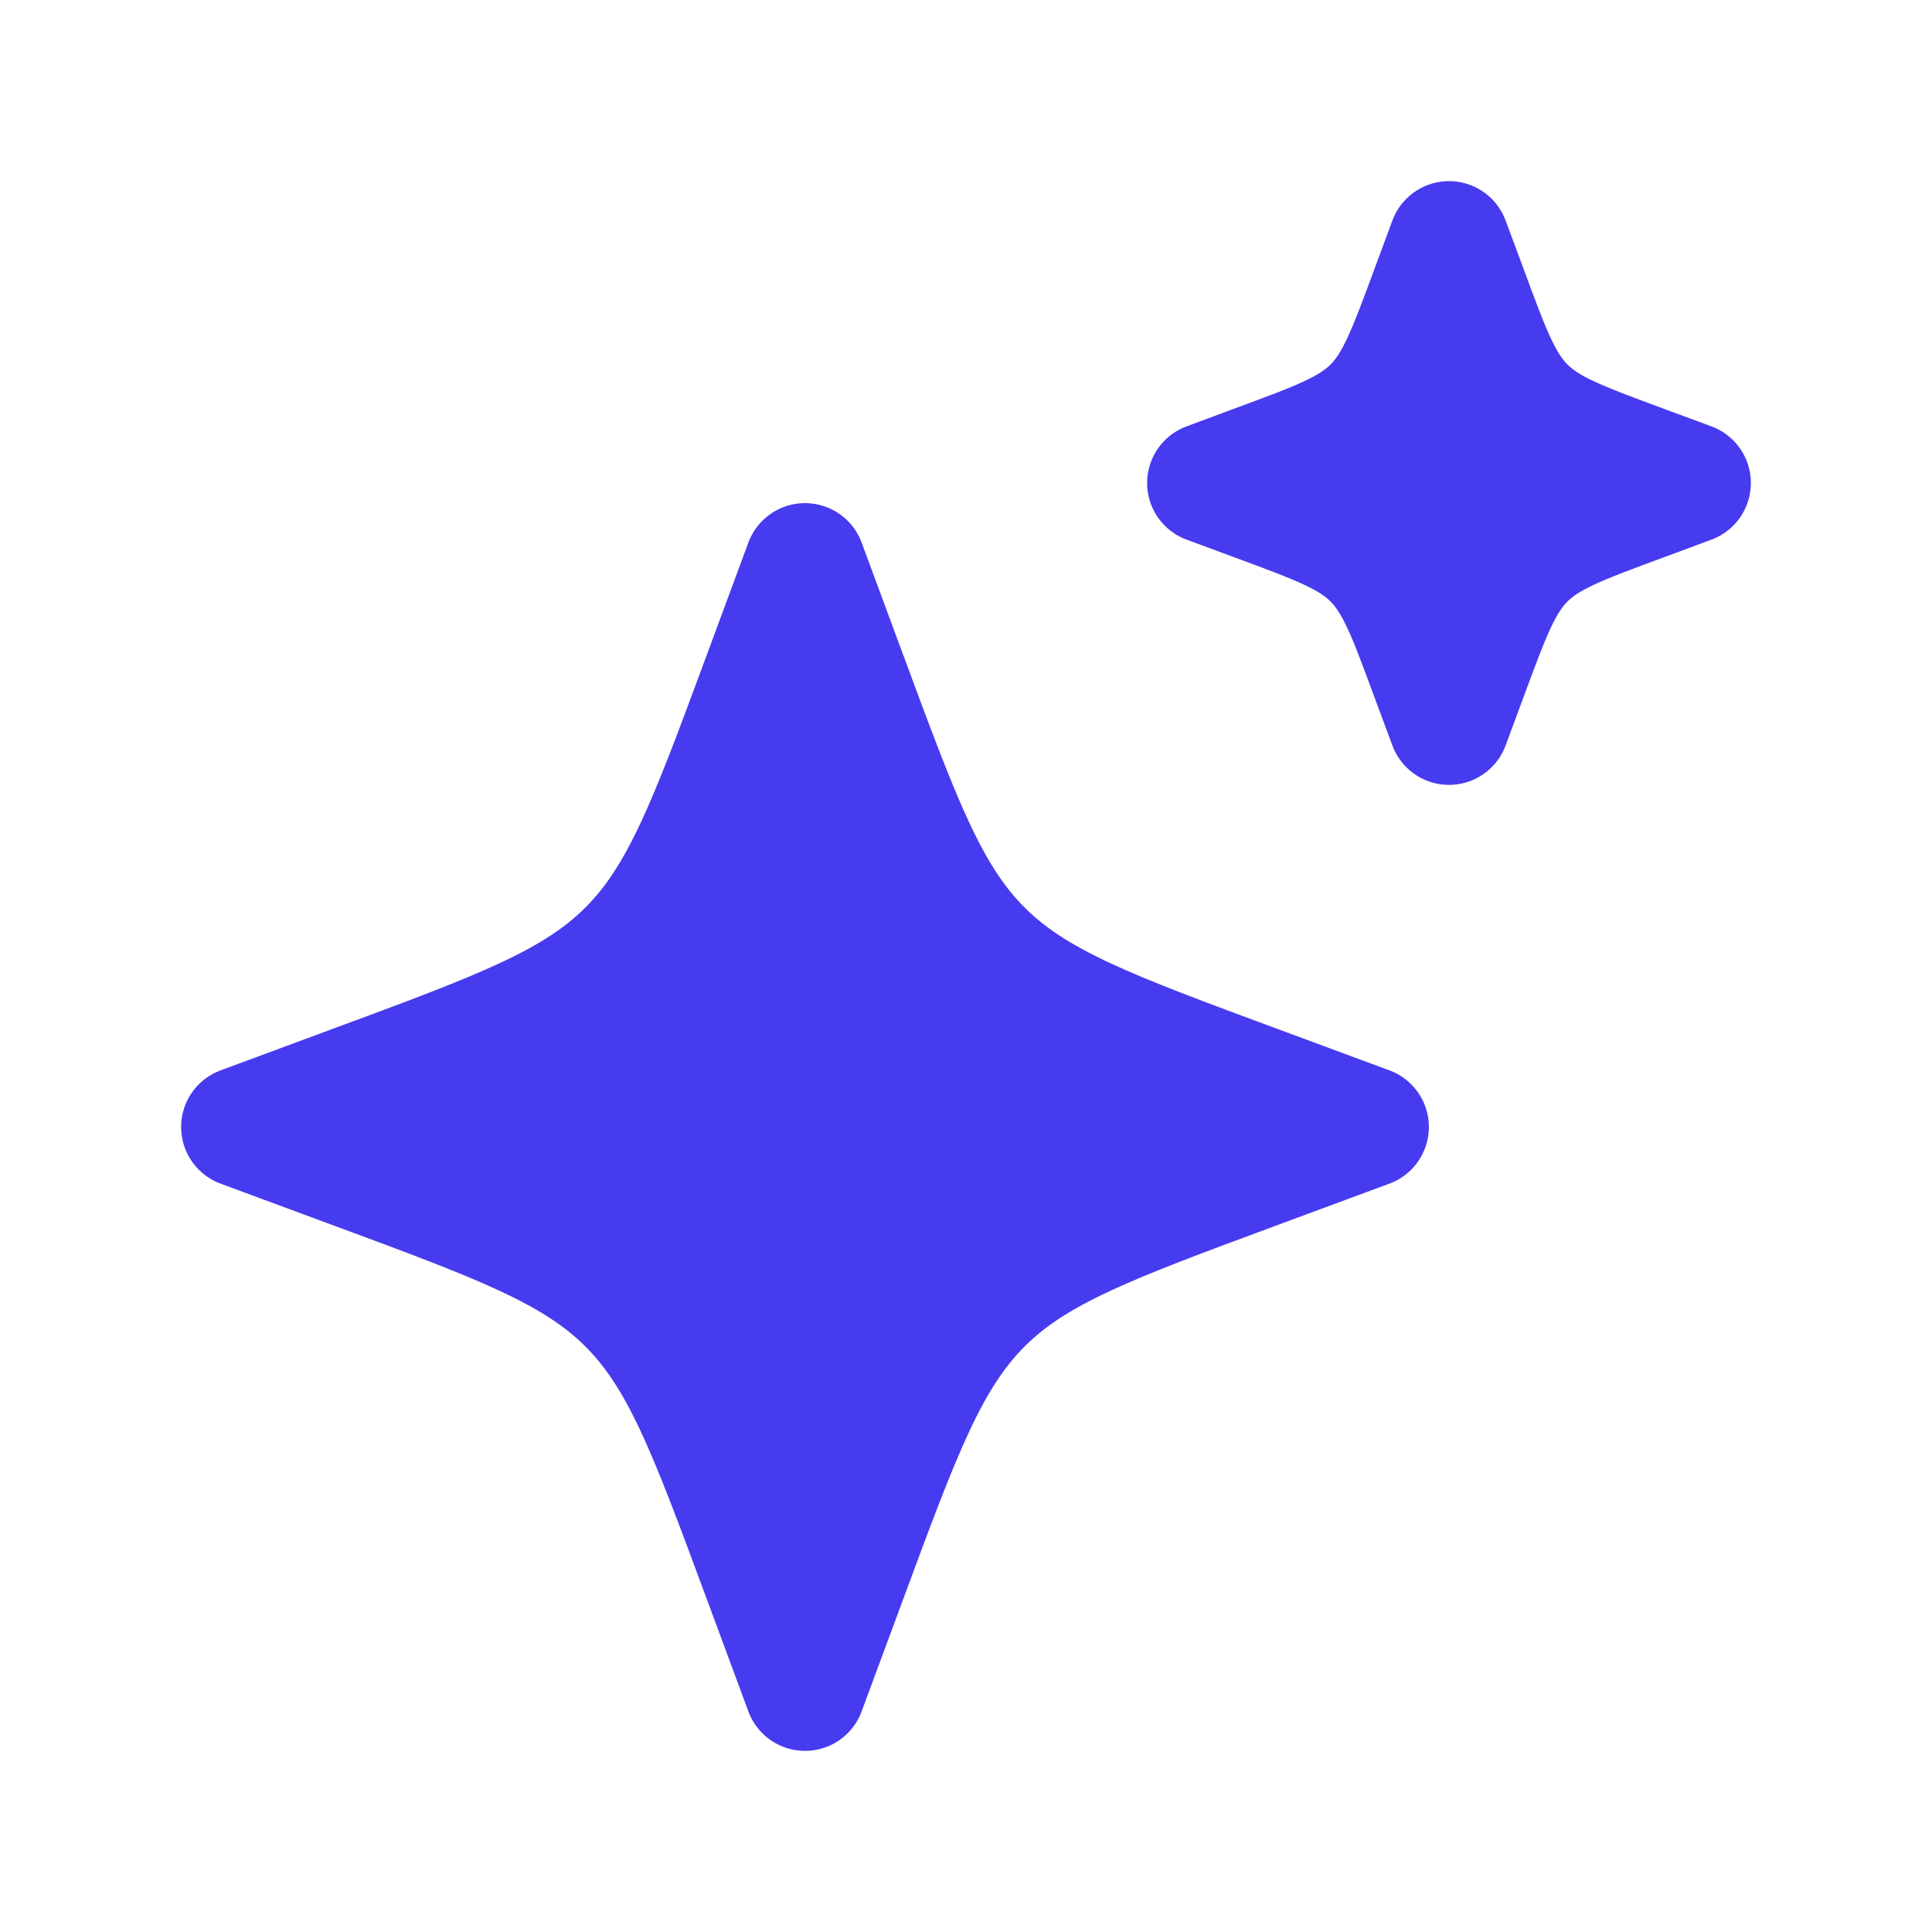
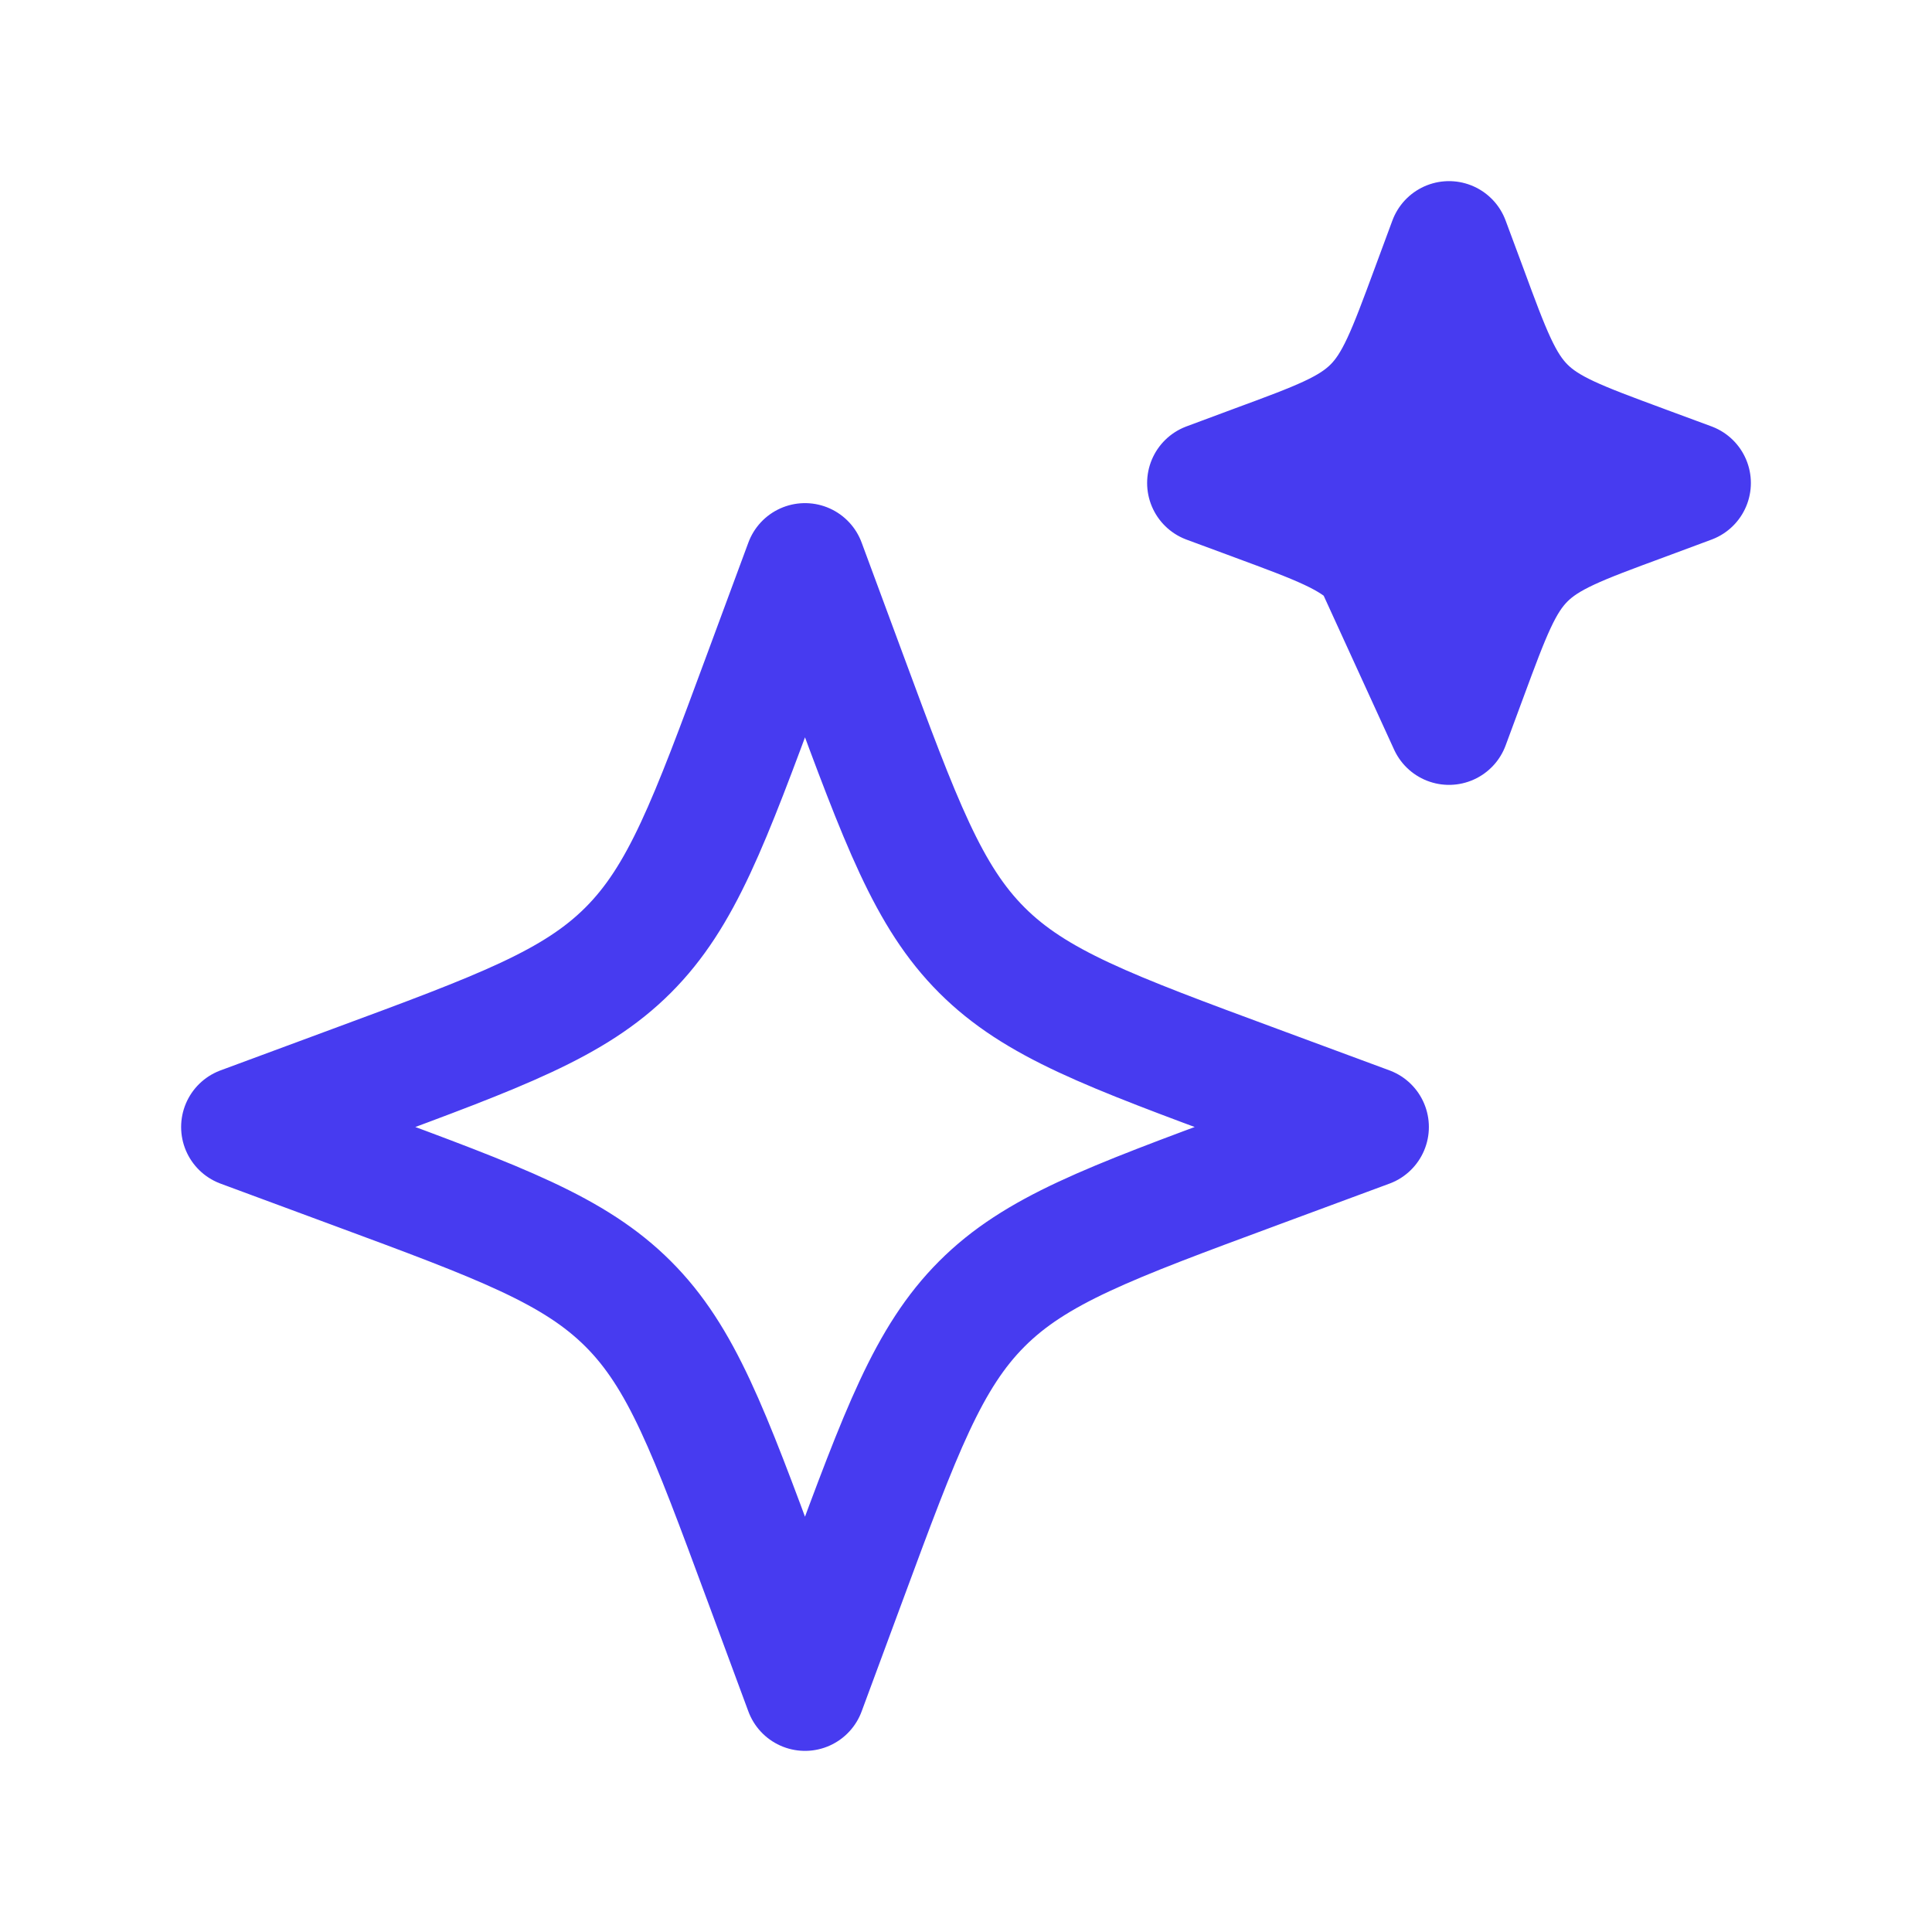
<svg xmlns="http://www.w3.org/2000/svg" width="24" height="24" viewBox="0 0 24 24" fill="none">
-   <path d="M10 7L9.484 8.394C8.808 10.222 8.47 11.136 7.803 11.803C7.136 12.47 6.222 12.808 4.394 13.484L3 14L4.394 14.516C6.222 15.192 7.136 15.531 7.803 16.197C8.469 16.862 8.807 17.776 9.482 19.601L9.484 19.606L10 21L10.516 19.606C11.192 17.778 11.531 16.864 12.197 16.197C12.862 15.531 13.776 15.193 15.601 14.518L15.606 14.516L17 14L15.606 13.484C13.778 12.808 12.864 12.47 12.197 11.803C11.53 11.136 11.192 10.222 10.516 8.394L10 7Z" fill="#473BF0" />
  <path d="M18 3L17.779 3.597C17.489 4.381 17.344 4.773 17.059 5.058C16.773 5.344 16.381 5.489 15.597 5.778L15 6L15.598 6.221L15.6 6.222C16.382 6.511 16.773 6.656 17.058 6.941C17.344 7.227 17.489 7.619 17.778 8.403L18 9L18.221 8.403C18.511 7.619 18.656 7.227 18.941 6.942C19.227 6.656 19.619 6.511 20.403 6.222L21 6L20.402 5.779L20.4 5.778C19.618 5.489 19.227 5.344 18.942 5.059C18.656 4.773 18.511 4.381 18.222 3.597L18 3Z" fill="#473BF0" />
-   <path d="M9.484 19.606L10 21L10.516 19.606C11.192 17.778 11.531 16.864 12.197 16.197C12.862 15.531 13.776 15.193 15.601 14.518M9.484 19.606L9.482 19.601M9.484 19.606C9.483 19.604 9.483 19.603 9.482 19.601M15.606 14.516L17 14L15.606 13.484C13.778 12.808 12.864 12.47 12.197 11.803C11.53 11.136 11.192 10.222 10.516 8.394L10 7L9.484 8.394C8.808 10.222 8.47 11.136 7.803 11.803C7.136 12.47 6.222 12.808 4.394 13.484L3 14L4.394 14.516C6.222 15.192 7.136 15.531 7.803 16.197C8.469 16.862 8.807 17.776 9.482 19.601M15.606 14.516L15.601 14.518M15.606 14.516C15.604 14.517 15.603 14.517 15.601 14.518M18 3L17.779 3.597C17.489 4.381 17.344 4.773 17.059 5.058C16.773 5.344 16.381 5.489 15.597 5.778L15 6L15.598 6.221L15.6 6.222C16.382 6.511 16.773 6.656 17.058 6.941C17.344 7.227 17.489 7.619 17.778 8.403L18 9L18.221 8.403C18.511 7.619 18.656 7.227 18.941 6.942C19.227 6.656 19.619 6.511 20.403 6.222L21 6L20.402 5.779L20.4 5.778C19.618 5.489 19.227 5.344 18.942 5.059C18.656 4.773 18.511 4.381 18.222 3.597L18 3Z" stroke="#473BF0" stroke-width="1.5" stroke-linecap="round" stroke-linejoin="round" />
+   <path d="M9.484 19.606L10 21L10.516 19.606C11.192 17.778 11.531 16.864 12.197 16.197C12.862 15.531 13.776 15.193 15.601 14.518M9.484 19.606L9.482 19.601M9.484 19.606C9.483 19.604 9.483 19.603 9.482 19.601M15.606 14.516L17 14L15.606 13.484C13.778 12.808 12.864 12.47 12.197 11.803C11.53 11.136 11.192 10.222 10.516 8.394L10 7L9.484 8.394C8.808 10.222 8.47 11.136 7.803 11.803C7.136 12.47 6.222 12.808 4.394 13.484L3 14L4.394 14.516C6.222 15.192 7.136 15.531 7.803 16.197C8.469 16.862 8.807 17.776 9.482 19.601M15.606 14.516L15.601 14.518M15.606 14.516C15.604 14.517 15.603 14.517 15.601 14.518M18 3L17.779 3.597C17.489 4.381 17.344 4.773 17.059 5.058C16.773 5.344 16.381 5.489 15.597 5.778L15 6L15.598 6.221L15.6 6.222C16.382 6.511 16.773 6.656 17.058 6.941L18 9L18.221 8.403C18.511 7.619 18.656 7.227 18.941 6.942C19.227 6.656 19.619 6.511 20.403 6.222L21 6L20.402 5.779L20.4 5.778C19.618 5.489 19.227 5.344 18.942 5.059C18.656 4.773 18.511 4.381 18.222 3.597L18 3Z" stroke="#473BF0" stroke-width="1.5" stroke-linecap="round" stroke-linejoin="round" />
</svg>